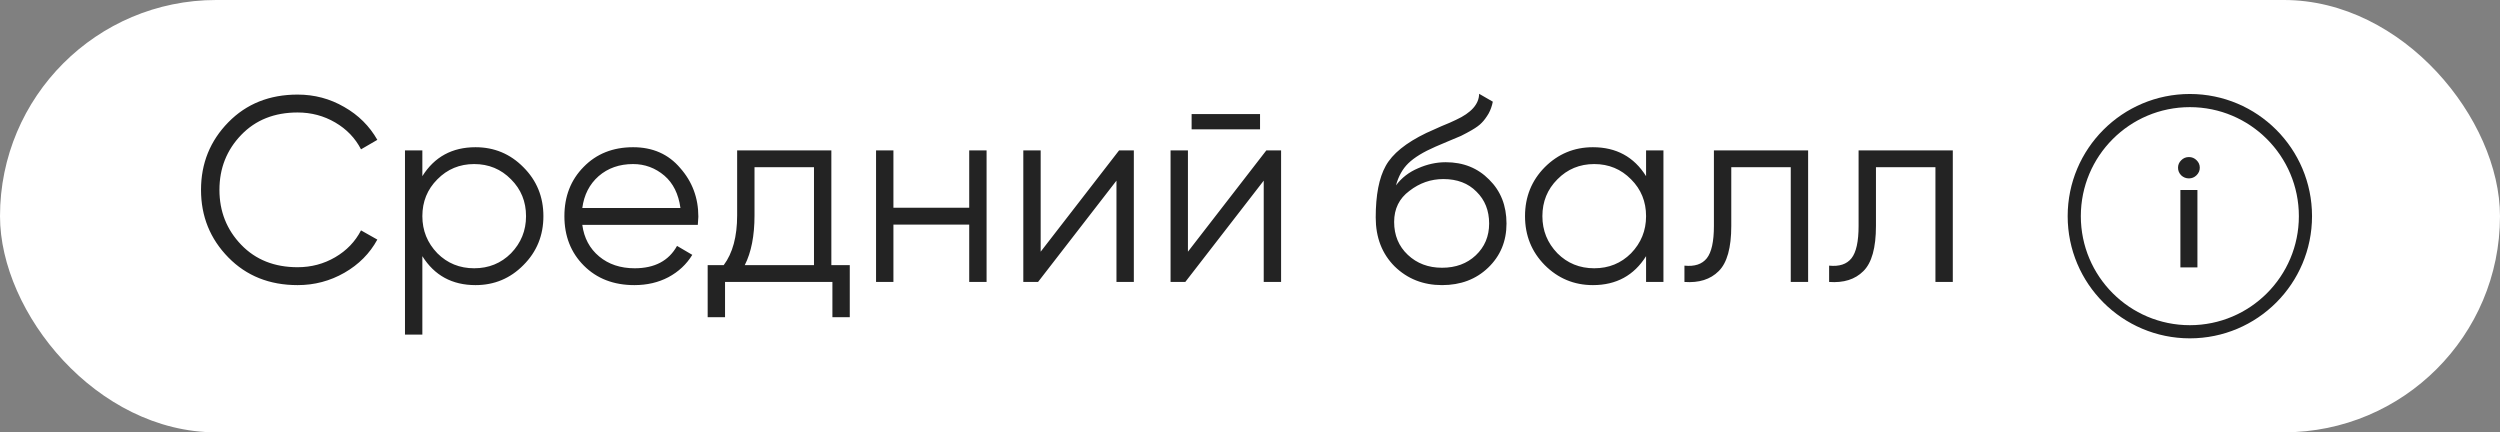
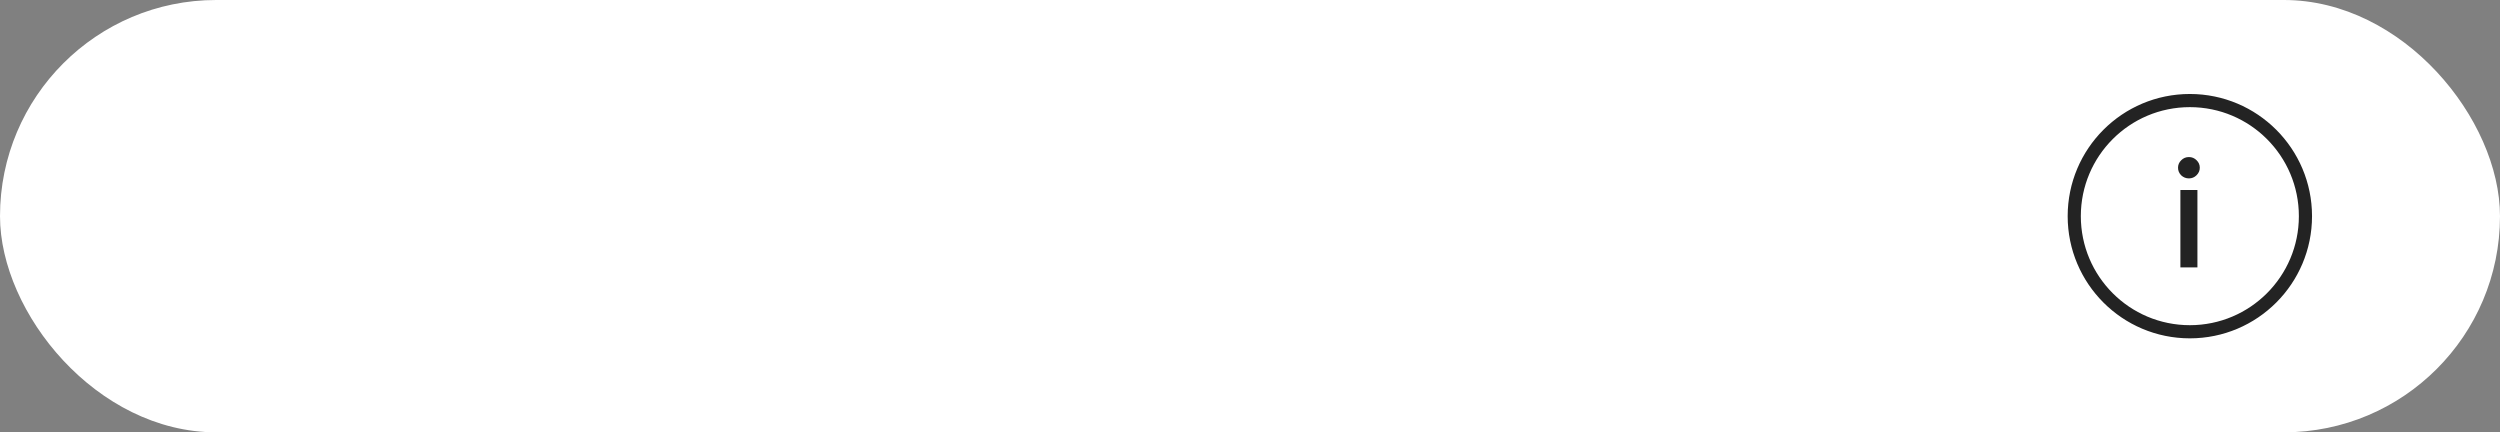
<svg xmlns="http://www.w3.org/2000/svg" width="133" height="23" viewBox="0 0 133 23" fill="none">
  <rect x="0" y="0" width="133" height="23" fill="#808080" stroke="none" />
  <rect width="133" height="23" rx="11.5" fill="white" />
-   <path d="M15.832 15.168C14.338 15.168 13.111 14.678 12.15 13.698C11.179 12.709 10.694 11.509 10.694 10.1C10.694 8.691 11.179 7.491 12.15 6.502C13.111 5.522 14.338 5.032 15.832 5.032C16.728 5.032 17.554 5.251 18.31 5.69C19.066 6.119 19.654 6.703 20.074 7.44L19.206 7.944C18.898 7.347 18.441 6.871 17.834 6.516C17.227 6.161 16.56 5.984 15.832 5.984C14.6 5.984 13.601 6.381 12.836 7.174C12.061 7.977 11.674 8.952 11.674 10.1C11.674 11.248 12.061 12.223 12.836 13.026C13.601 13.819 14.6 14.216 15.832 14.216C16.56 14.216 17.227 14.039 17.834 13.684C18.441 13.329 18.898 12.853 19.206 12.256L20.074 12.746C19.672 13.483 19.089 14.071 18.324 14.51C17.558 14.949 16.728 15.168 15.832 15.168ZM25.297 7.832C26.296 7.832 27.145 8.187 27.845 8.896C28.555 9.605 28.909 10.473 28.909 11.5C28.909 12.527 28.555 13.395 27.845 14.104C27.145 14.813 26.296 15.168 25.297 15.168C24.056 15.168 23.113 14.655 22.469 13.628V17.8H21.545V8H22.469V9.372C23.113 8.345 24.056 7.832 25.297 7.832ZM23.267 13.474C23.799 14.006 24.453 14.272 25.227 14.272C26.002 14.272 26.655 14.006 27.187 13.474C27.719 12.923 27.985 12.265 27.985 11.5C27.985 10.725 27.719 10.072 27.187 9.54C26.655 8.999 26.002 8.728 25.227 8.728C24.453 8.728 23.799 8.999 23.267 9.54C22.735 10.072 22.469 10.725 22.469 11.5C22.469 12.265 22.735 12.923 23.267 13.474ZM33.68 7.832C34.725 7.832 35.56 8.201 36.186 8.938C36.83 9.666 37.152 10.529 37.152 11.528C37.152 11.575 37.142 11.719 37.124 11.962H30.978C31.071 12.662 31.37 13.222 31.874 13.642C32.378 14.062 33.008 14.272 33.764 14.272C34.828 14.272 35.579 13.875 36.018 13.082L36.83 13.558C36.522 14.062 36.097 14.459 35.556 14.748C35.024 15.028 34.422 15.168 33.75 15.168C32.648 15.168 31.753 14.823 31.062 14.132C30.371 13.441 30.026 12.564 30.026 11.5C30.026 10.445 30.366 9.573 31.048 8.882C31.729 8.182 32.606 7.832 33.68 7.832ZM33.68 8.728C32.952 8.728 32.34 8.943 31.846 9.372C31.36 9.801 31.071 10.366 30.978 11.066H36.2C36.097 10.319 35.812 9.745 35.346 9.344C34.861 8.933 34.305 8.728 33.68 8.728ZM44.228 8V14.104H45.208V16.876H44.284V15H38.572V16.876H37.648V14.104H38.502C38.978 13.469 39.216 12.587 39.216 11.458V8H44.228ZM39.622 14.104H43.304V8.896H40.14V11.458C40.14 12.541 39.968 13.423 39.622 14.104ZM51.562 11.052V8H52.486V15H51.562V11.948H47.53V15H46.606V8H47.53V11.052H51.562ZM55.364 13.39L59.536 8H60.32V15H59.396V9.61L55.224 15H54.44V8H55.364V13.39ZM67.034 6.88H63.394V6.068H67.034V6.88ZM63.198 13.39L67.37 8H68.154V15H67.23V9.61L63.058 15H62.274V8H63.198V13.39ZM76.716 15.168C75.717 15.168 74.877 14.837 74.196 14.174C73.524 13.502 73.188 12.634 73.188 11.57C73.188 10.375 73.365 9.461 73.72 8.826C74.075 8.182 74.793 7.599 75.876 7.076C76.221 6.917 76.492 6.796 76.688 6.712C77.015 6.581 77.271 6.469 77.458 6.376C78.27 6.003 78.681 5.541 78.69 4.99L79.418 5.41C79.371 5.643 79.297 5.853 79.194 6.04C79.073 6.245 78.951 6.409 78.83 6.53C78.718 6.651 78.541 6.782 78.298 6.922C78.139 7.015 77.948 7.118 77.724 7.23L77.024 7.524L76.366 7.804C75.722 8.084 75.241 8.378 74.924 8.686C74.616 8.985 74.397 9.377 74.266 9.862C74.565 9.461 74.957 9.157 75.442 8.952C75.927 8.737 76.417 8.63 76.912 8.63C77.845 8.63 78.615 8.938 79.222 9.554C79.838 10.161 80.146 10.94 80.146 11.892C80.146 12.835 79.819 13.619 79.166 14.244C78.522 14.86 77.705 15.168 76.716 15.168ZM74.896 13.558C75.381 14.015 75.988 14.244 76.716 14.244C77.444 14.244 78.041 14.025 78.508 13.586C78.984 13.138 79.222 12.573 79.222 11.892C79.222 11.201 78.998 10.637 78.55 10.198C78.111 9.75 77.523 9.526 76.786 9.526C76.123 9.526 75.521 9.736 74.98 10.156C74.439 10.557 74.168 11.108 74.168 11.808C74.168 12.517 74.411 13.101 74.896 13.558ZM87.571 9.372V8H88.495V15H87.571V13.628C86.927 14.655 85.985 15.168 84.743 15.168C83.745 15.168 82.891 14.813 82.181 14.104C81.481 13.395 81.131 12.527 81.131 11.5C81.131 10.473 81.481 9.605 82.181 8.896C82.891 8.187 83.745 7.832 84.743 7.832C85.985 7.832 86.927 8.345 87.571 9.372ZM82.853 13.474C83.385 14.006 84.039 14.272 84.813 14.272C85.588 14.272 86.241 14.006 86.773 13.474C87.305 12.923 87.571 12.265 87.571 11.5C87.571 10.725 87.305 10.072 86.773 9.54C86.241 8.999 85.588 8.728 84.813 8.728C84.039 8.728 83.385 8.999 82.853 9.54C82.321 10.072 82.055 10.725 82.055 11.5C82.055 12.265 82.321 12.923 82.853 13.474ZM91.18 8H96.192V15H95.268V8.896H92.104V12.018C92.104 13.185 91.88 13.987 91.432 14.426C90.993 14.865 90.386 15.056 89.612 15V14.132C90.153 14.188 90.55 14.057 90.802 13.74C91.054 13.423 91.18 12.849 91.18 12.018V8ZM98.877 8H103.889V15H102.965V8.896H99.801V12.018C99.801 13.185 99.577 13.987 99.129 14.426C98.69 14.865 98.084 15.056 97.309 15V14.132C97.85 14.188 98.247 14.057 98.499 13.74C98.751 13.423 98.877 12.849 98.877 12.018V8Z" fill="#232323" />
  <circle cx="116.5" cy="11.5" r="6.15" fill="white" stroke="#232323" stroke-width="0.7" />
  <path d="M116.852 9.327C116.741 9.436 116.606 9.491 116.45 9.491C116.293 9.491 116.156 9.436 116.039 9.327C115.927 9.211 115.871 9.077 115.871 8.923C115.871 8.769 115.927 8.638 116.039 8.528C116.151 8.413 116.288 8.355 116.45 8.355C116.612 8.355 116.749 8.413 116.861 8.528C116.973 8.638 117.029 8.769 117.029 8.923C117.029 9.077 116.97 9.211 116.852 9.327ZM116.903 14.226H115.997V10.109H116.903V14.226Z" fill="#232323" />
</svg>